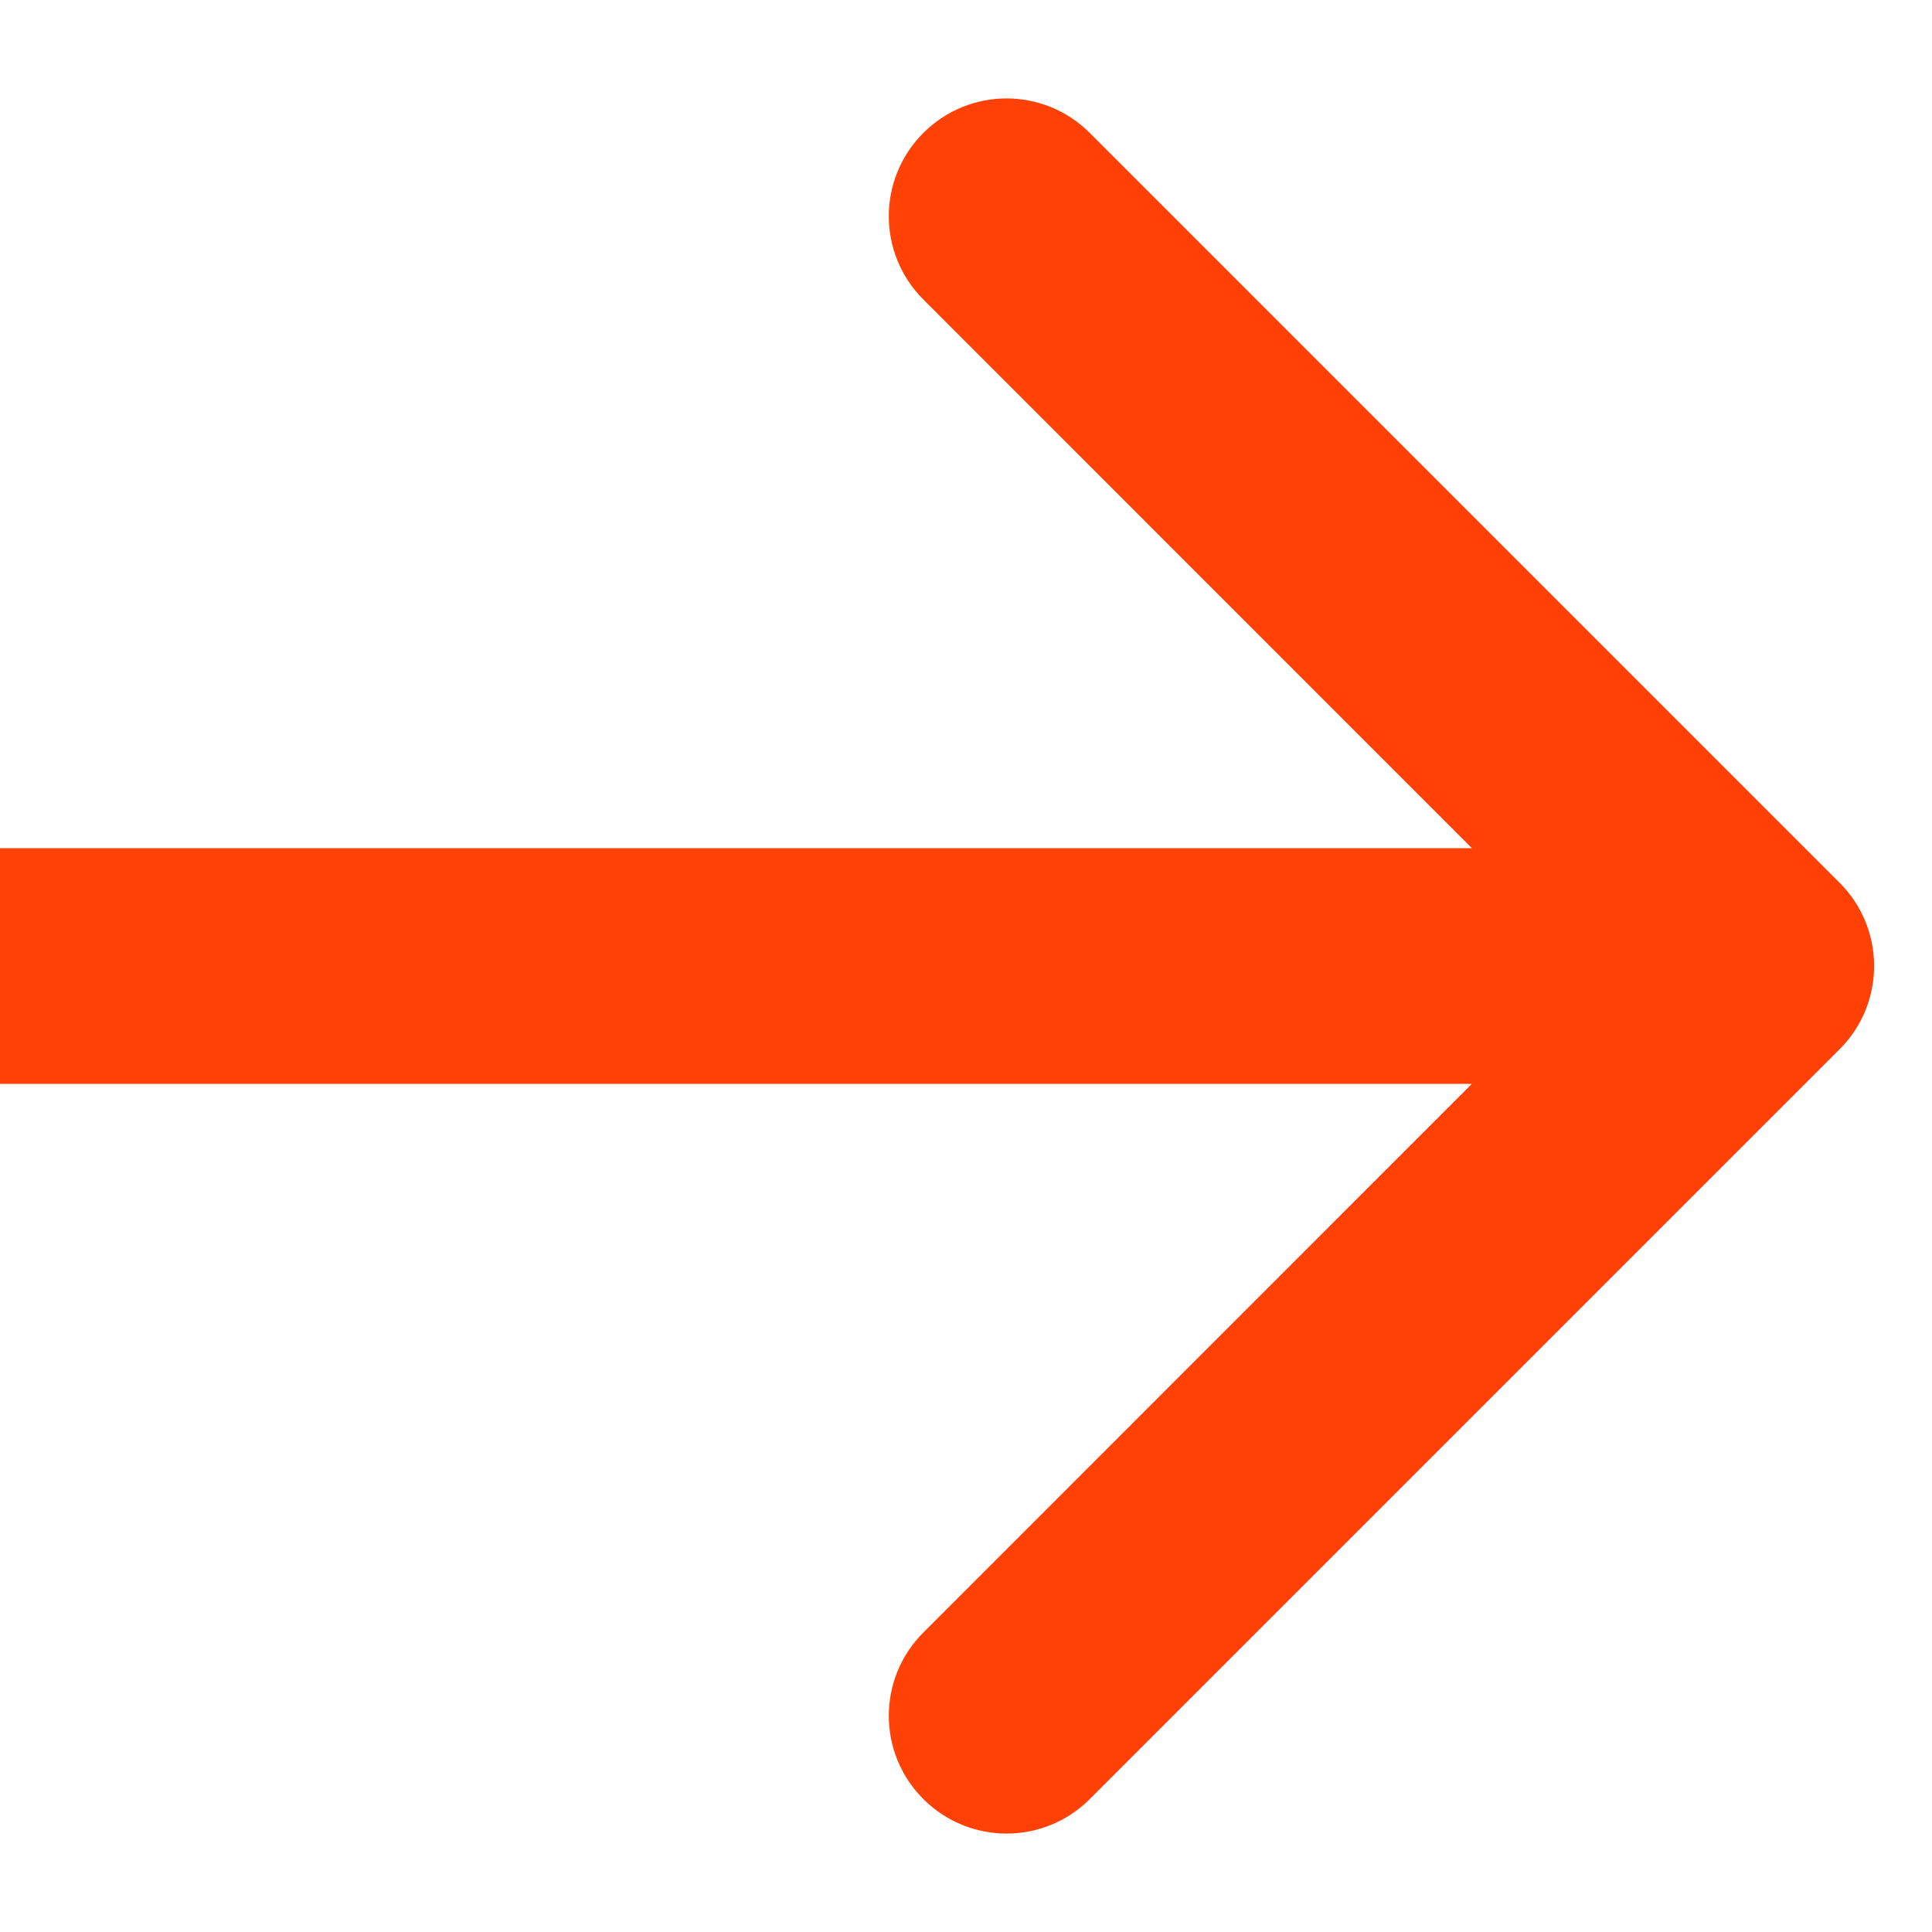
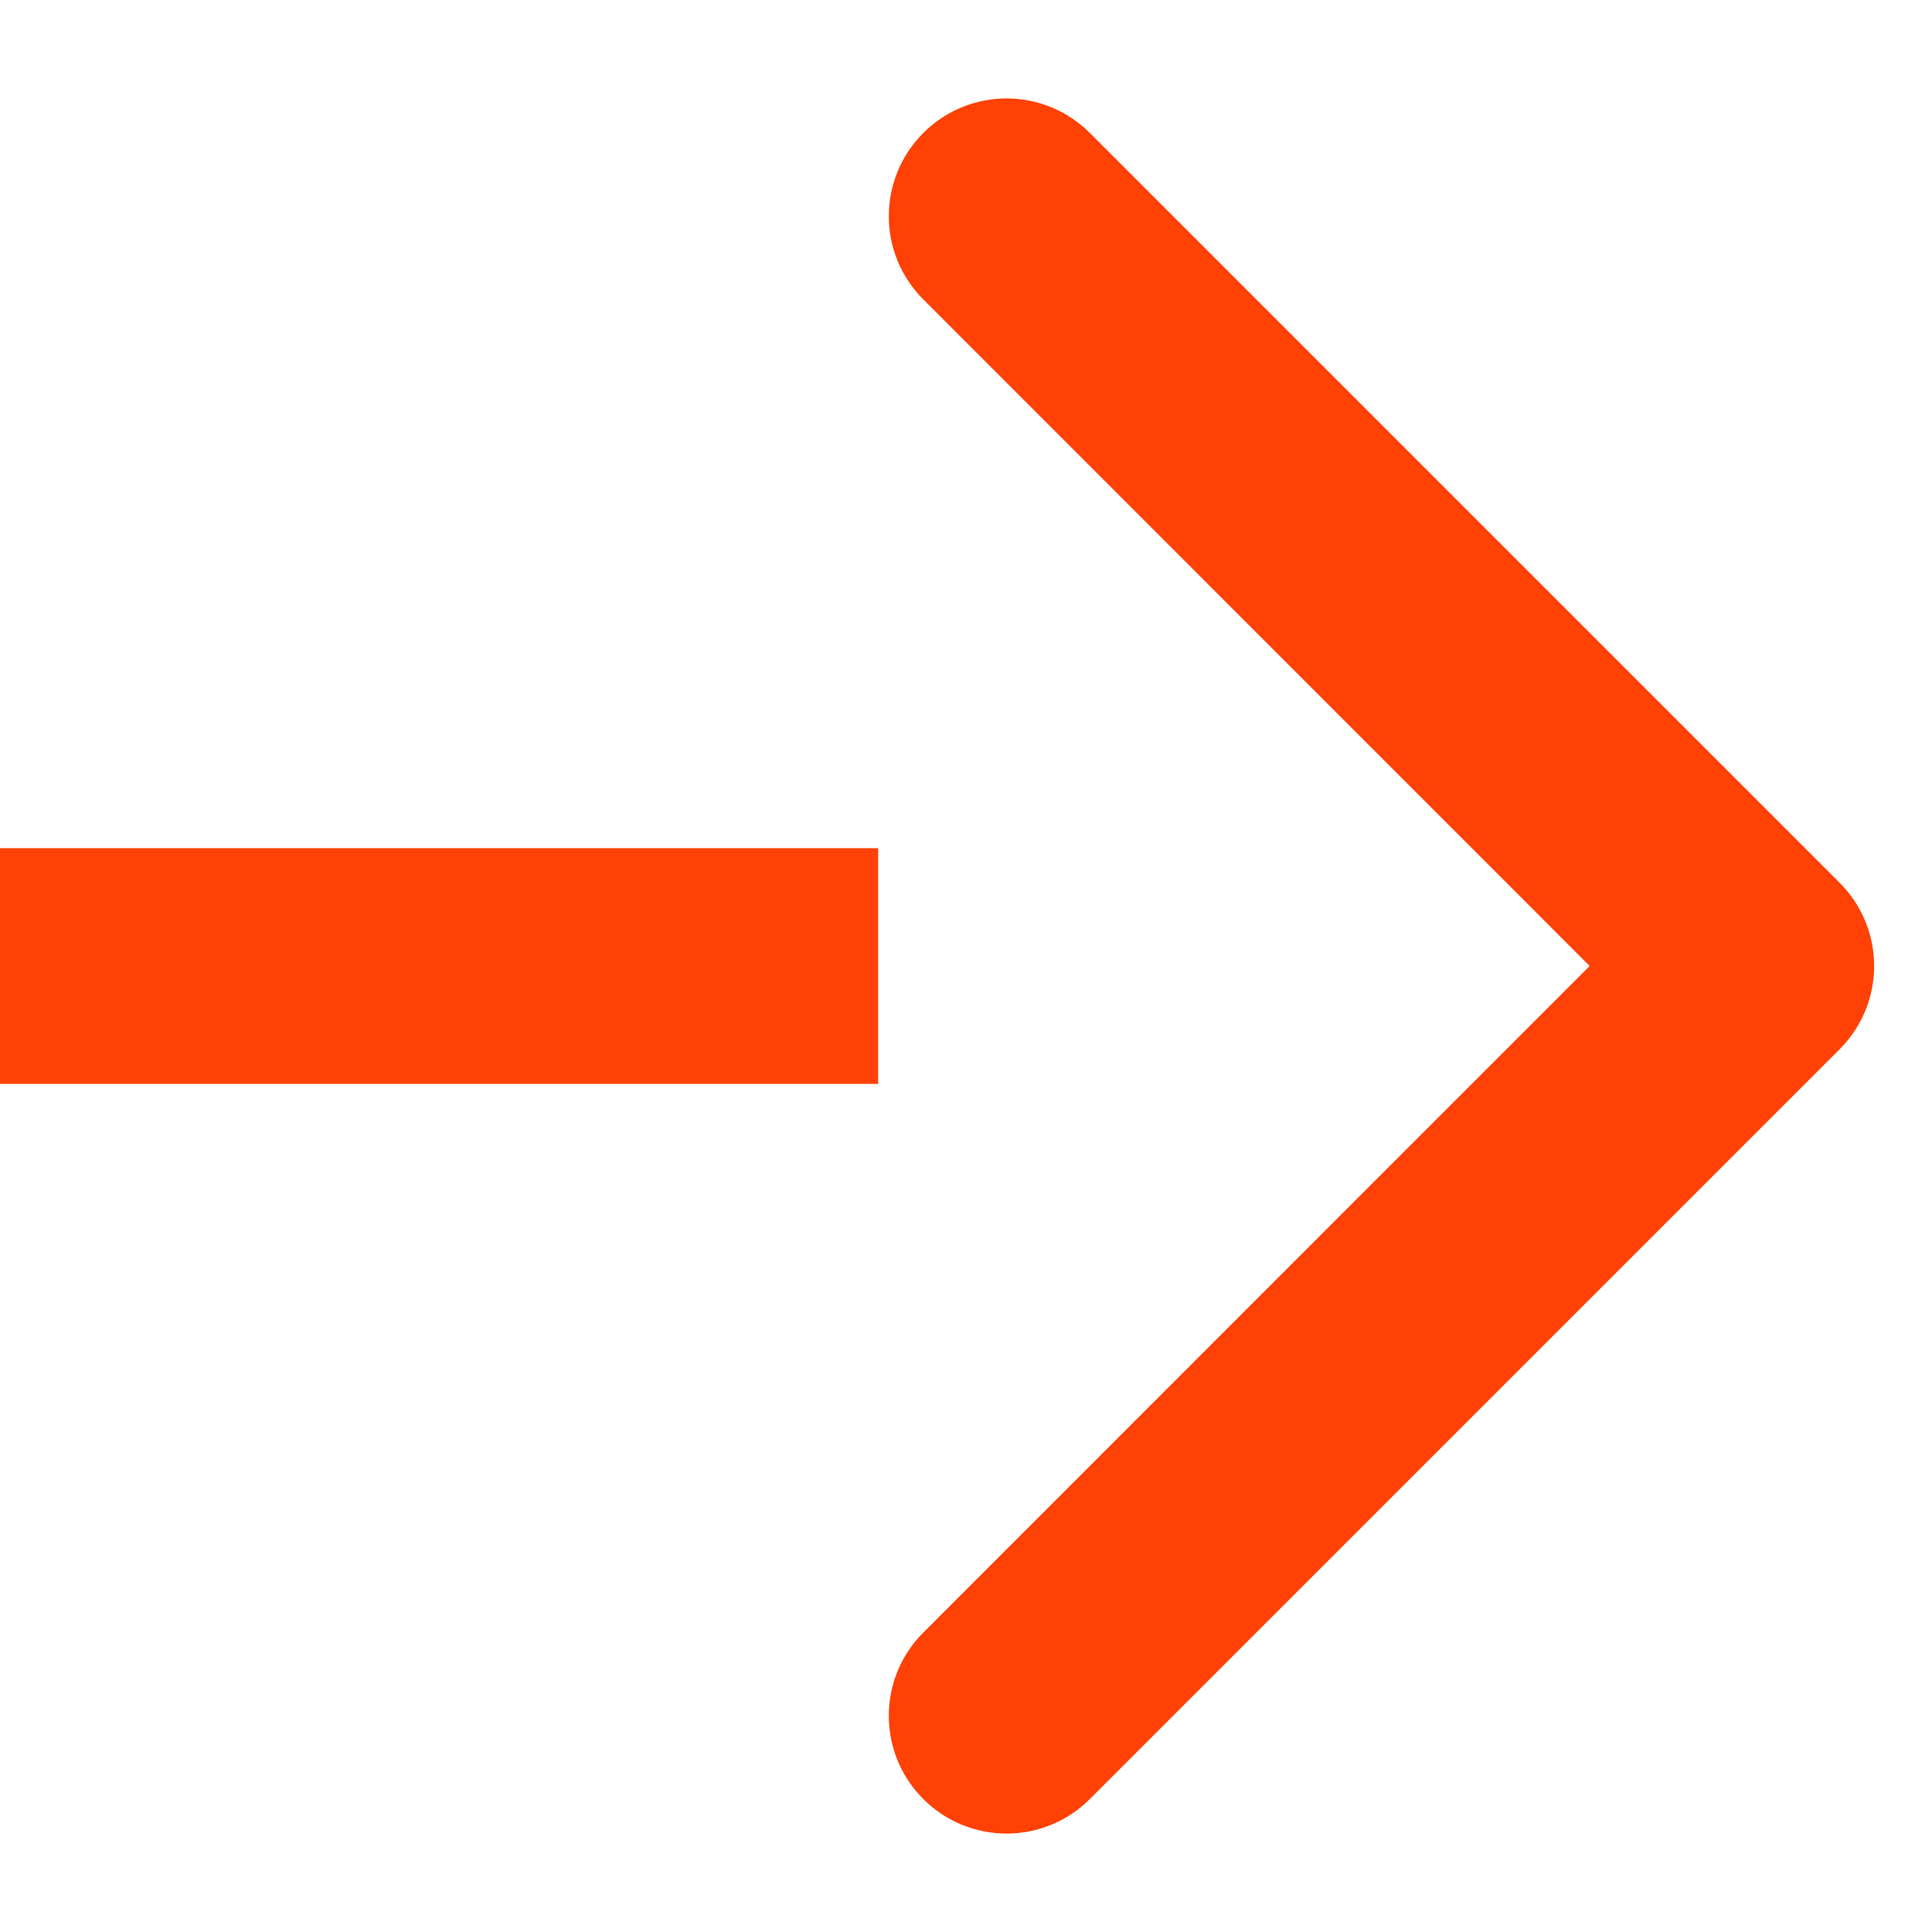
<svg xmlns="http://www.w3.org/2000/svg" width="11" height="11" viewBox="0 0 11 11" fill="none">
-   <path d="M10.474 5.974C10.736 5.712 10.736 5.288 10.474 5.026L6.205 0.757C5.943 0.495 5.519 0.495 5.257 0.757C4.995 1.019 4.995 1.443 5.257 1.705L9.051 5.5L5.257 9.295C4.995 9.557 4.995 9.981 5.257 10.243C5.519 10.505 5.943 10.505 6.205 10.243L10.474 5.974ZM0 5.5V6.171H5V5.5V4.829H0V5.5ZM5 5.5V6.171H10V5.5V4.829H5V5.5Z" fill="#FF4106" />
+   <path d="M10.474 5.974C10.736 5.712 10.736 5.288 10.474 5.026L6.205 0.757C5.943 0.495 5.519 0.495 5.257 0.757C4.995 1.019 4.995 1.443 5.257 1.705L9.051 5.5L5.257 9.295C4.995 9.557 4.995 9.981 5.257 10.243C5.519 10.505 5.943 10.505 6.205 10.243L10.474 5.974ZM0 5.5V6.171H5V5.5V4.829H0V5.5ZM5 5.5V6.171V5.5V4.829H5V5.5Z" fill="#FF4106" />
</svg>